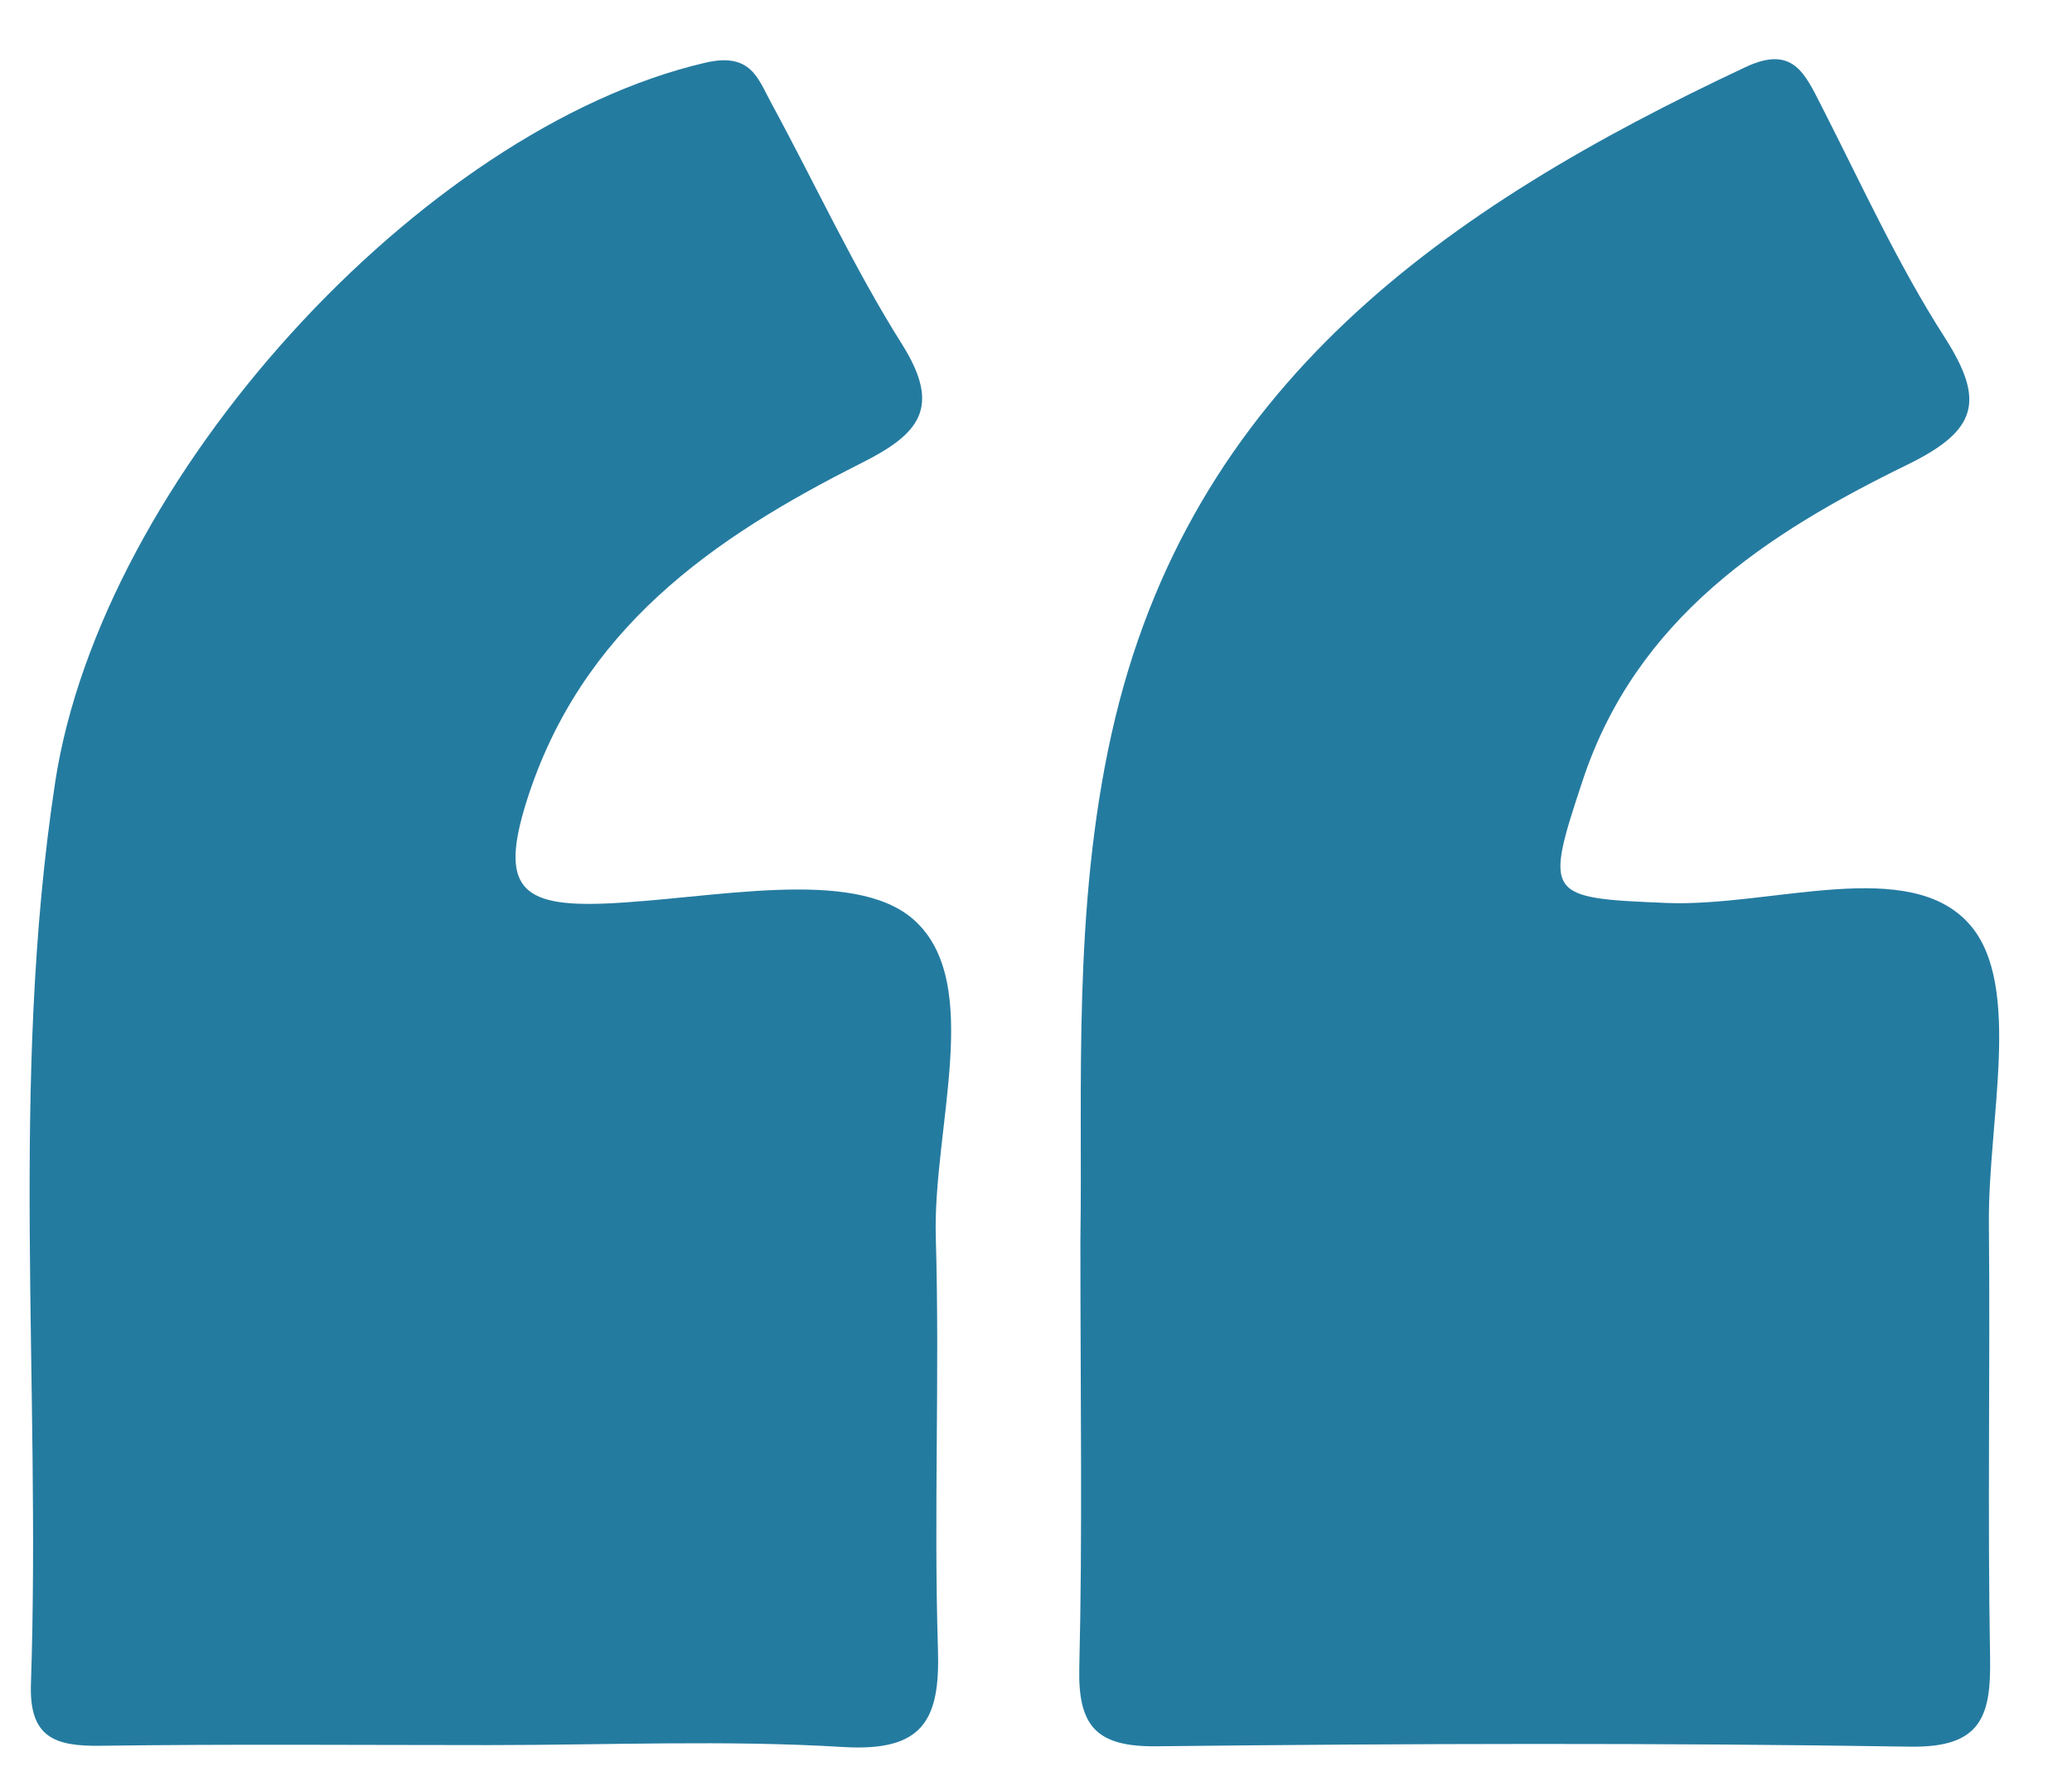
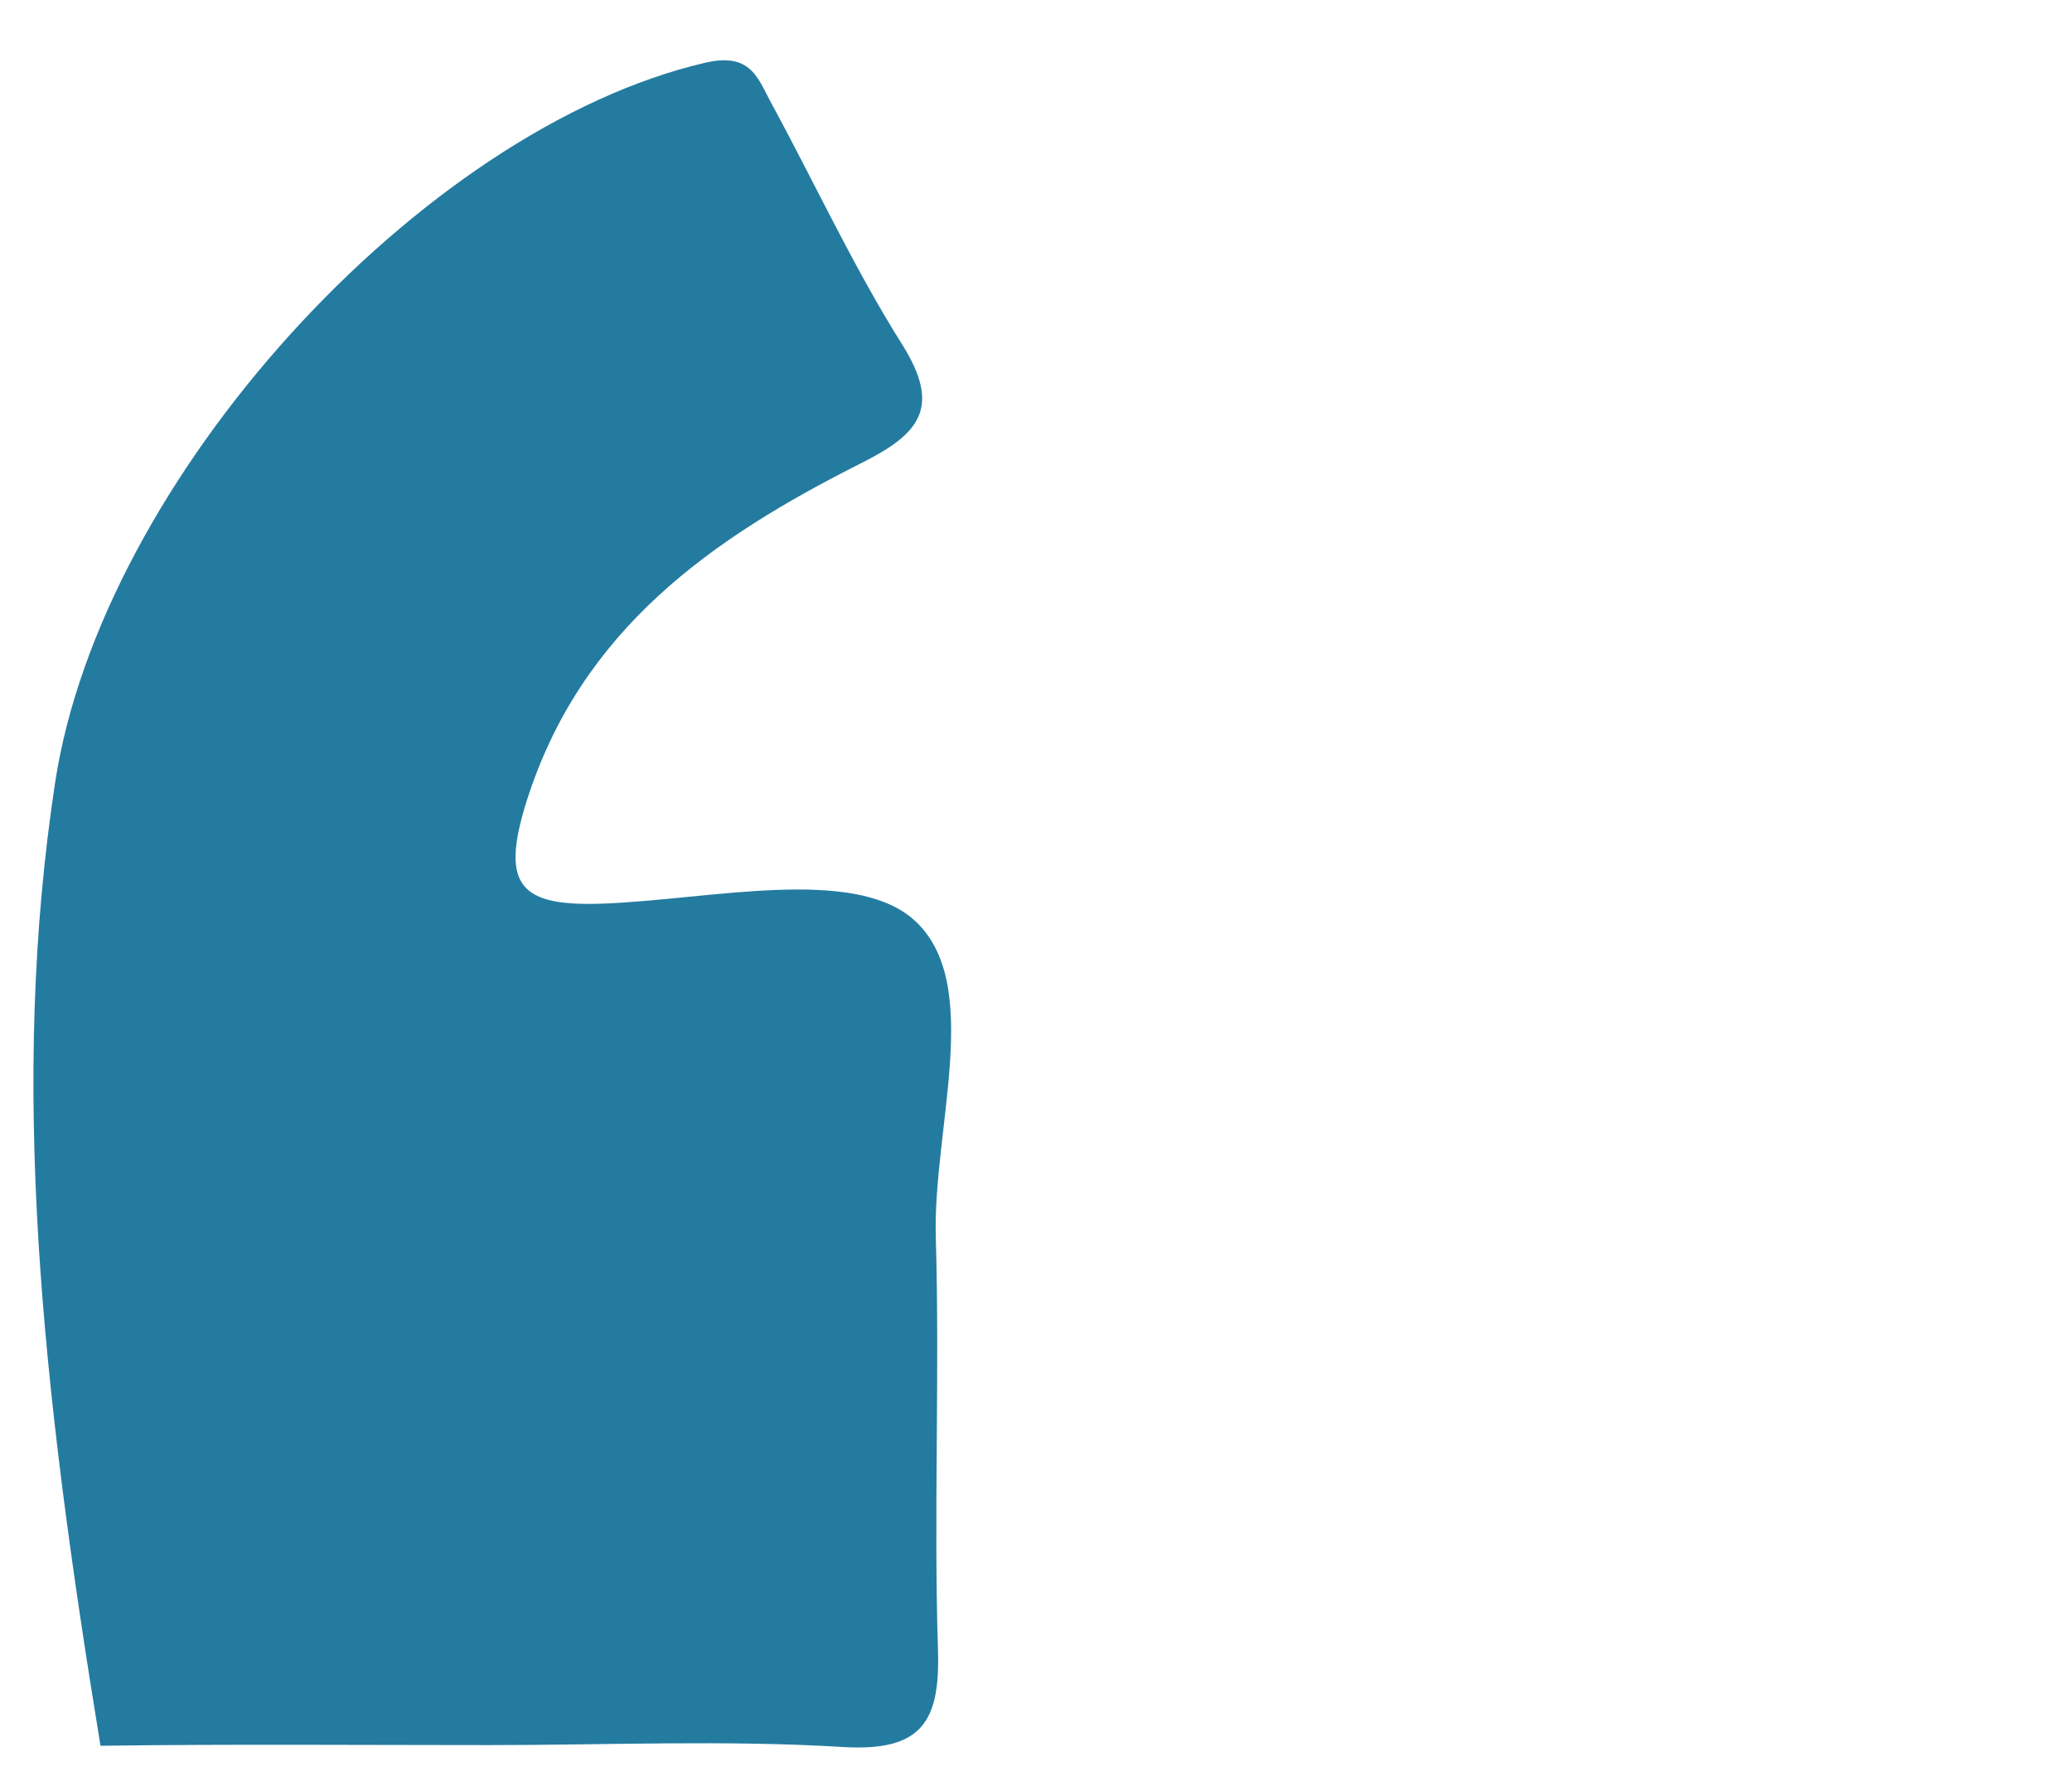
<svg xmlns="http://www.w3.org/2000/svg" viewBox="0 0 28 24" fill="none">
-   <path fill-rule="evenodd" clip-rule="evenodd" d="M15.021 9.917C16.071 5.196 19.558 2.8 23.588 0.907C24.231 0.604 24.391 0.997 24.614 1.432C25.151 2.483 25.642 3.565 26.276 4.554C26.824 5.409 26.732 5.812 25.781 6.277C23.874 7.208 22.113 8.355 21.387 10.549C20.866 12.12 20.893 12.136 22.523 12.203C23.939 12.26 25.821 11.552 26.631 12.51C27.328 13.332 26.863 15.156 26.877 16.537C26.895 18.491 26.858 20.447 26.893 22.401C26.907 23.192 26.776 23.62 25.816 23.605C22.422 23.552 19.027 23.562 15.634 23.6C14.813 23.61 14.566 23.328 14.585 22.536C14.629 20.737 14.6 18.936 14.6 16.761C14.632 14.723 14.491 12.3 15.021 9.917Z" fill="#247BA0" />
-   <path fill-rule="evenodd" clip-rule="evenodd" d="M1.358 23.593C0.747 23.601 0.393 23.487 0.418 22.758C0.555 18.698 0.129 14.622 0.745 10.575C1.369 6.473 5.694 1.739 9.533 0.847C10.154 0.704 10.242 1.063 10.429 1.405C11.017 2.487 11.534 3.611 12.188 4.65C12.731 5.512 12.424 5.866 11.633 6.262C9.627 7.272 7.849 8.502 7.114 10.835C6.753 11.985 7.037 12.256 8.171 12.211C9.603 12.154 11.532 11.704 12.35 12.431C13.302 13.28 12.603 15.247 12.646 16.724C12.7 18.577 12.617 20.433 12.675 22.285C12.707 23.255 12.469 23.674 11.395 23.61C9.805 23.513 8.205 23.584 6.609 23.584C4.858 23.584 3.108 23.569 1.358 23.593Z" fill="#247BA0" />
+   <path fill-rule="evenodd" clip-rule="evenodd" d="M1.358 23.593C0.555 18.698 0.129 14.622 0.745 10.575C1.369 6.473 5.694 1.739 9.533 0.847C10.154 0.704 10.242 1.063 10.429 1.405C11.017 2.487 11.534 3.611 12.188 4.65C12.731 5.512 12.424 5.866 11.633 6.262C9.627 7.272 7.849 8.502 7.114 10.835C6.753 11.985 7.037 12.256 8.171 12.211C9.603 12.154 11.532 11.704 12.35 12.431C13.302 13.28 12.603 15.247 12.646 16.724C12.7 18.577 12.617 20.433 12.675 22.285C12.707 23.255 12.469 23.674 11.395 23.61C9.805 23.513 8.205 23.584 6.609 23.584C4.858 23.584 3.108 23.569 1.358 23.593Z" fill="#247BA0" />
</svg>